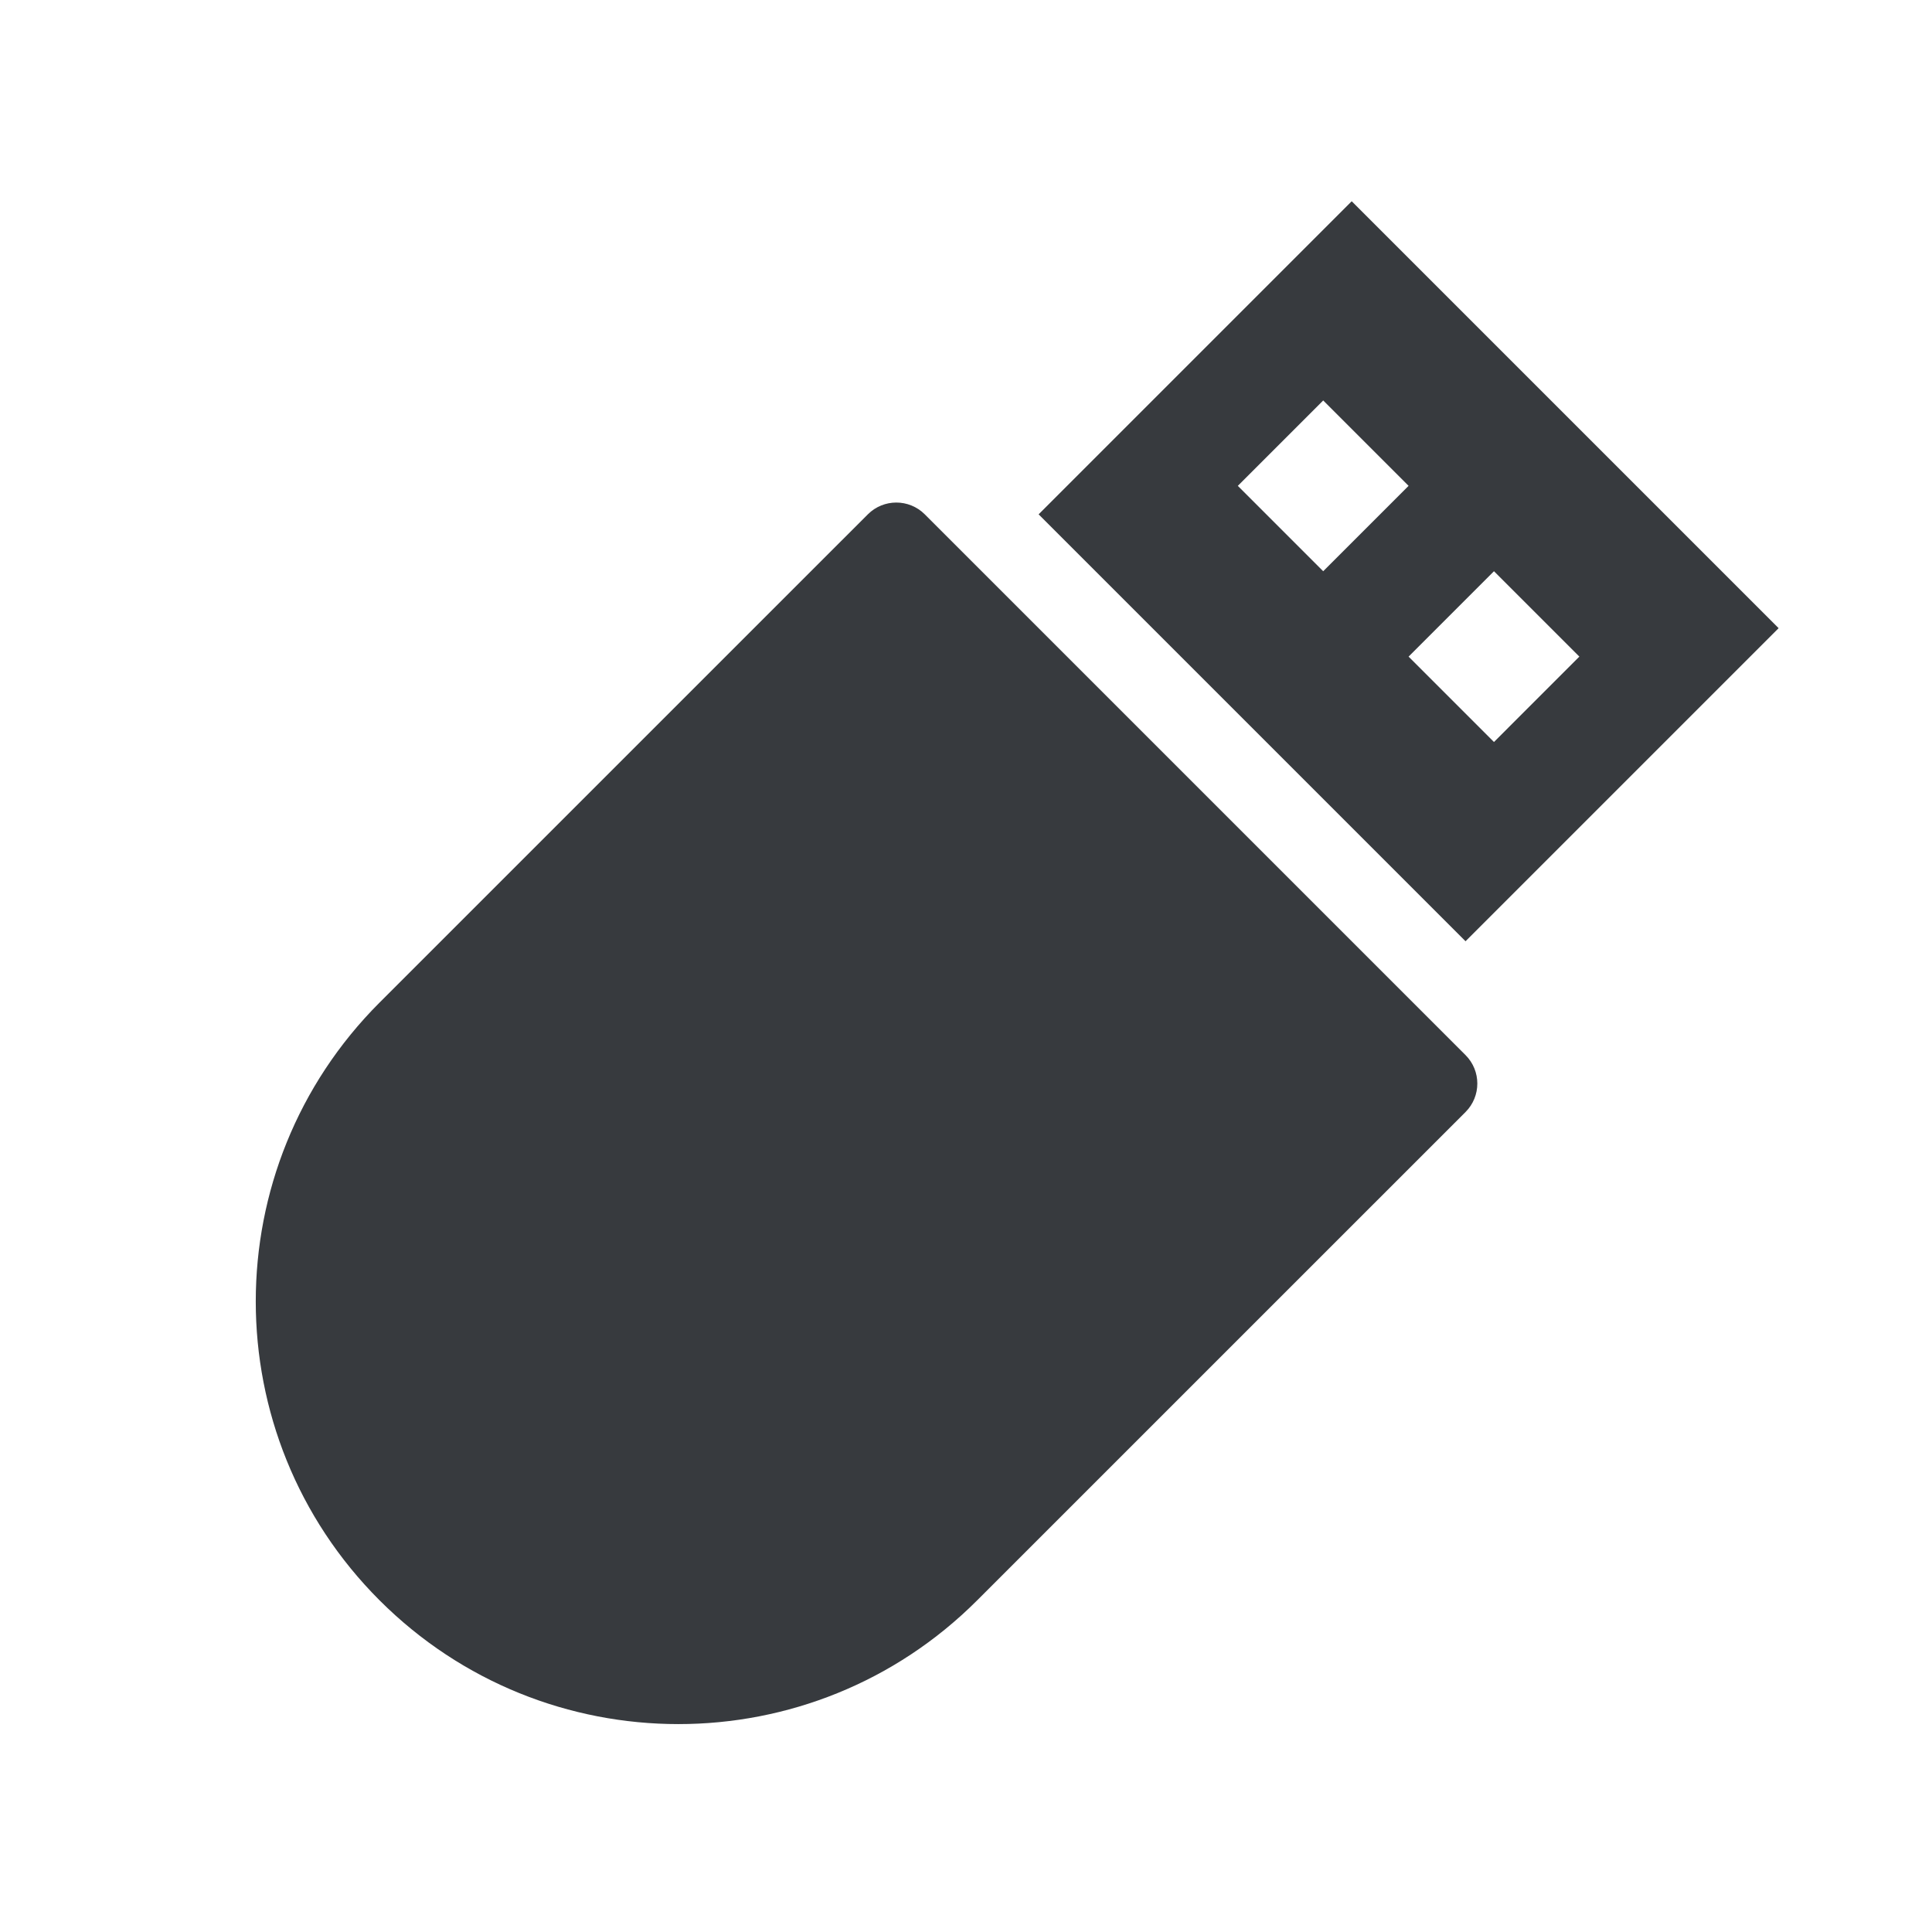
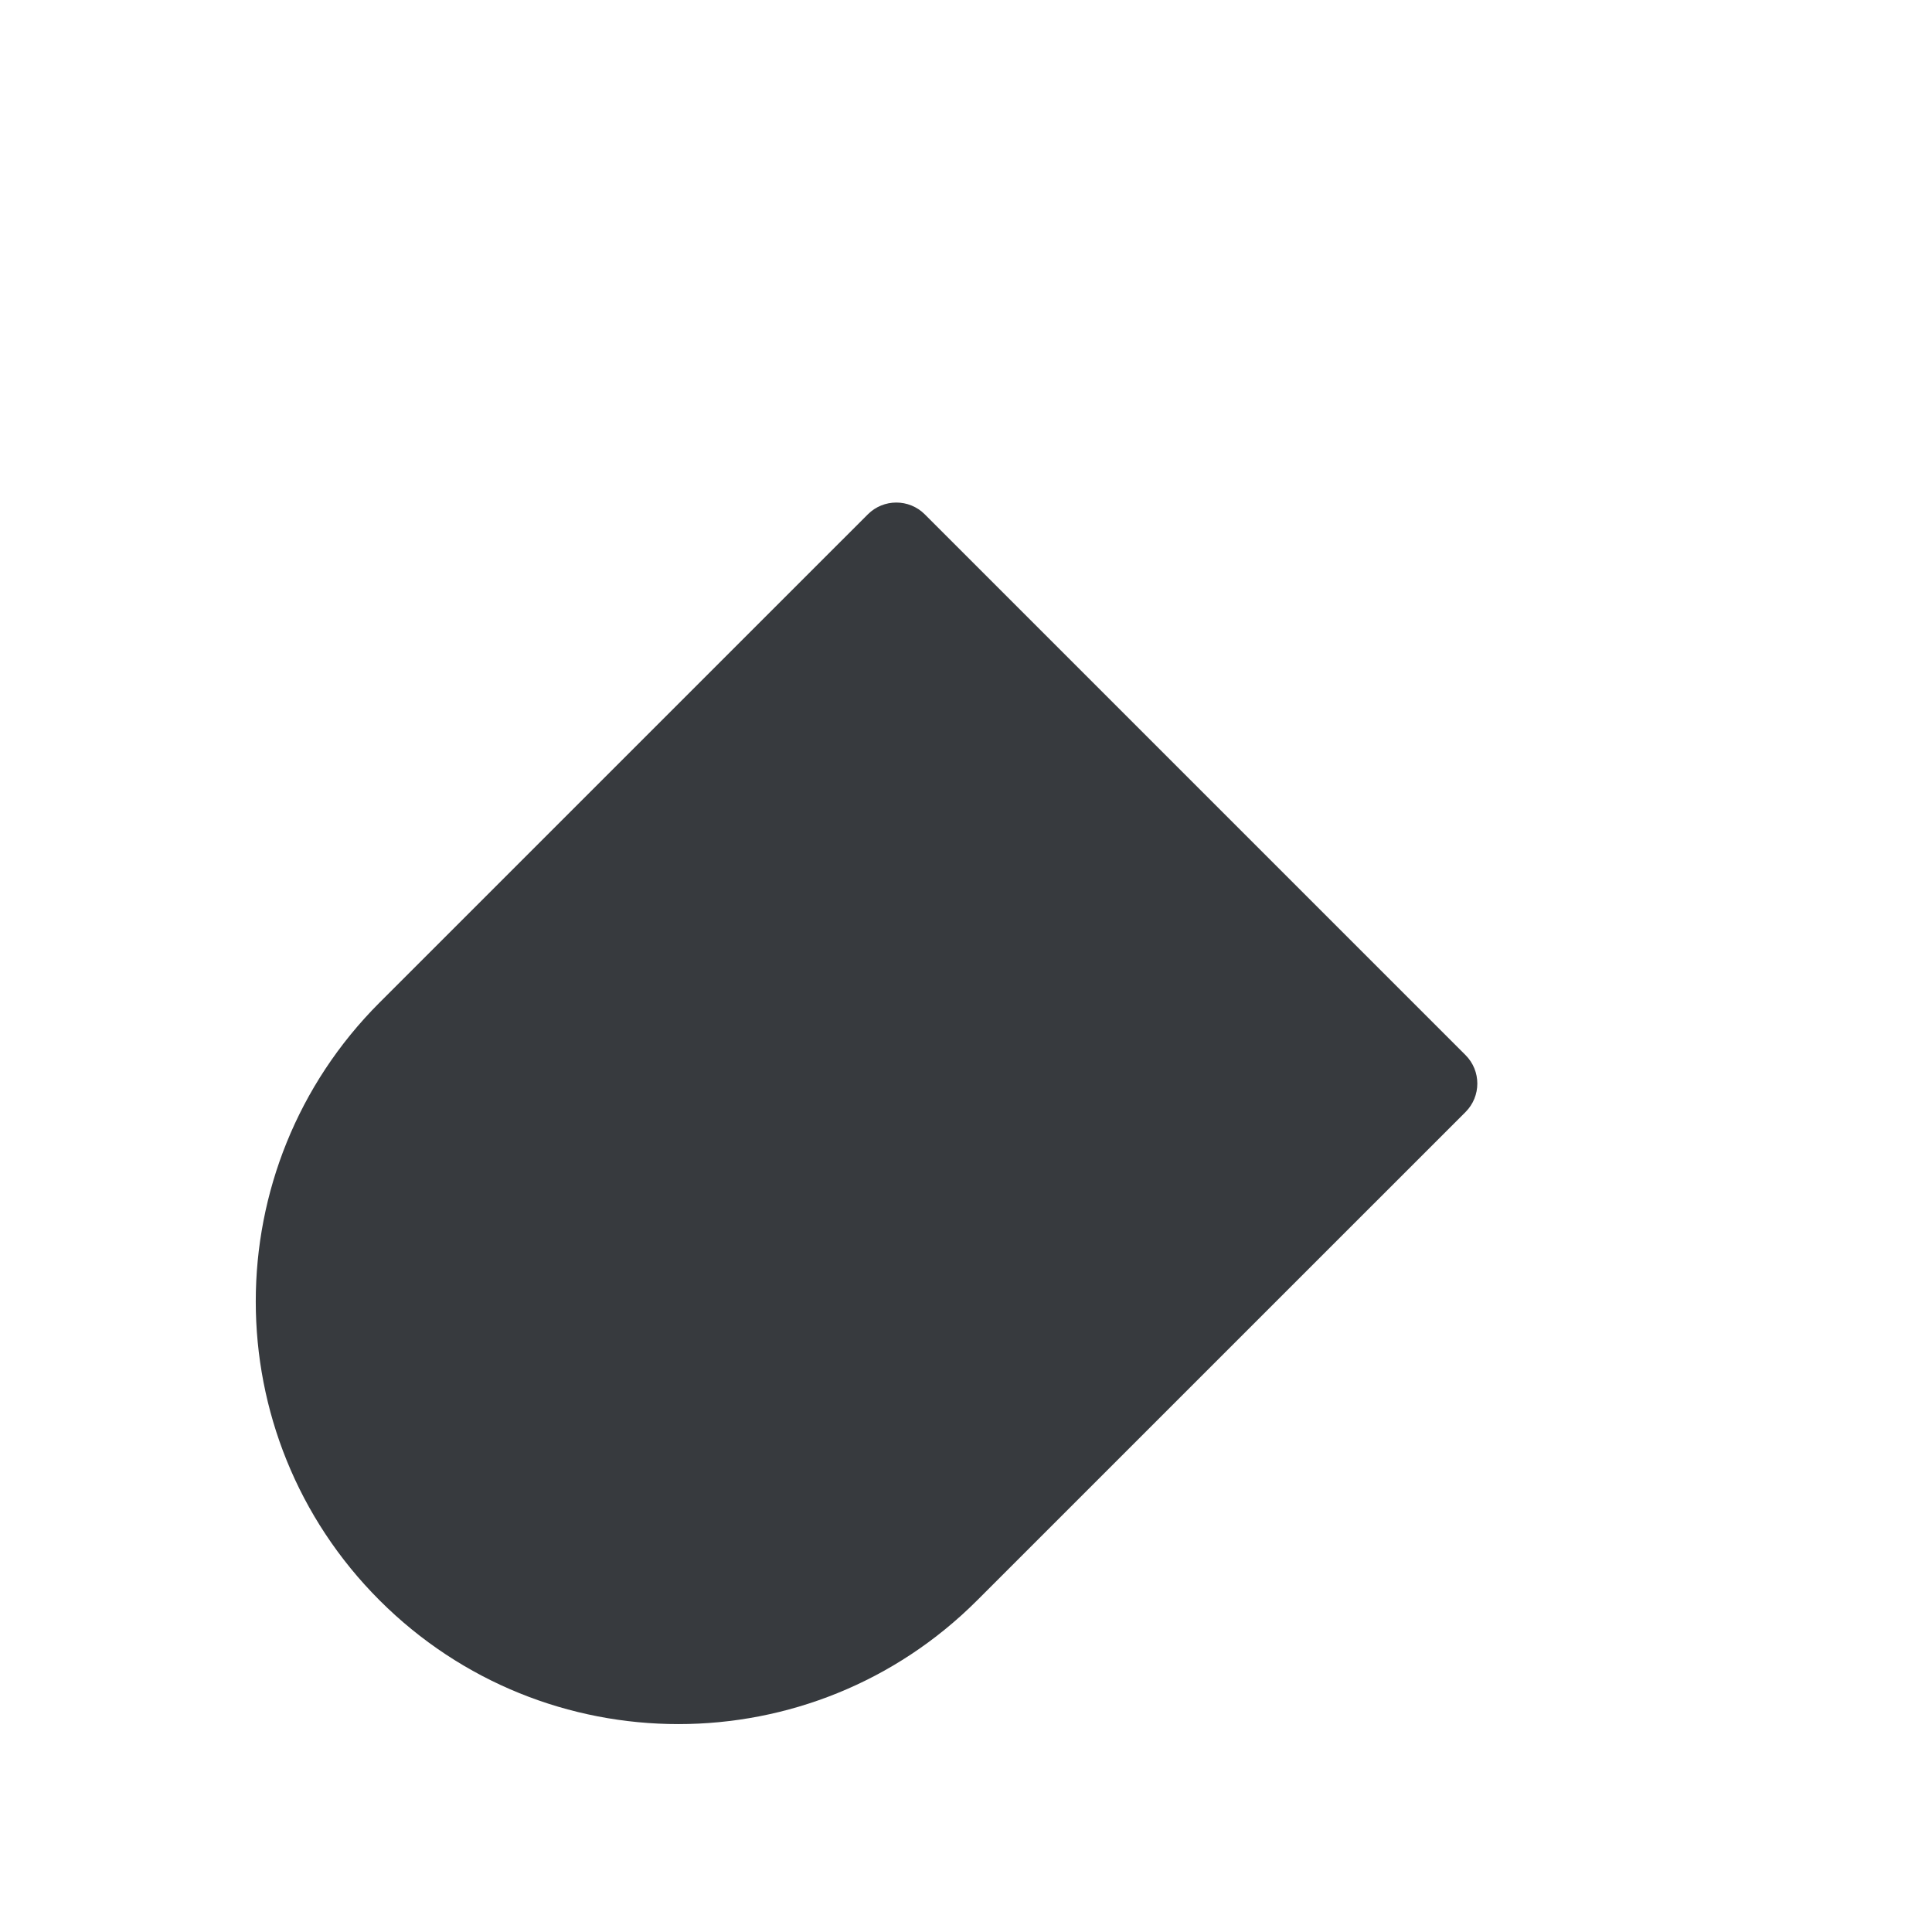
<svg xmlns="http://www.w3.org/2000/svg" width="36" height="36" viewBox="0 0 36 36" fill="none">
-   <path fill-rule="evenodd" clip-rule="evenodd" d="M33.142 11.705L25.187 3.75L19.353 9.584L27.308 17.539L33.142 11.705ZM26.247 9.053L24.656 7.462L23.065 9.053L24.656 10.644L26.247 9.053ZM27.838 10.644L29.429 12.235L27.838 13.826L26.247 12.235L27.838 10.644Z" fill="#373A3E" />
  <path d="M16.171 9.584C16.464 9.291 16.939 9.291 17.232 9.584L27.308 19.66C27.601 19.953 27.601 20.428 27.308 20.721L18.209 29.819C15.134 32.895 10.148 32.895 7.072 29.819C3.997 26.744 3.997 21.758 7.072 18.682L16.171 9.584Z" fill="#373A3E" />
</svg>